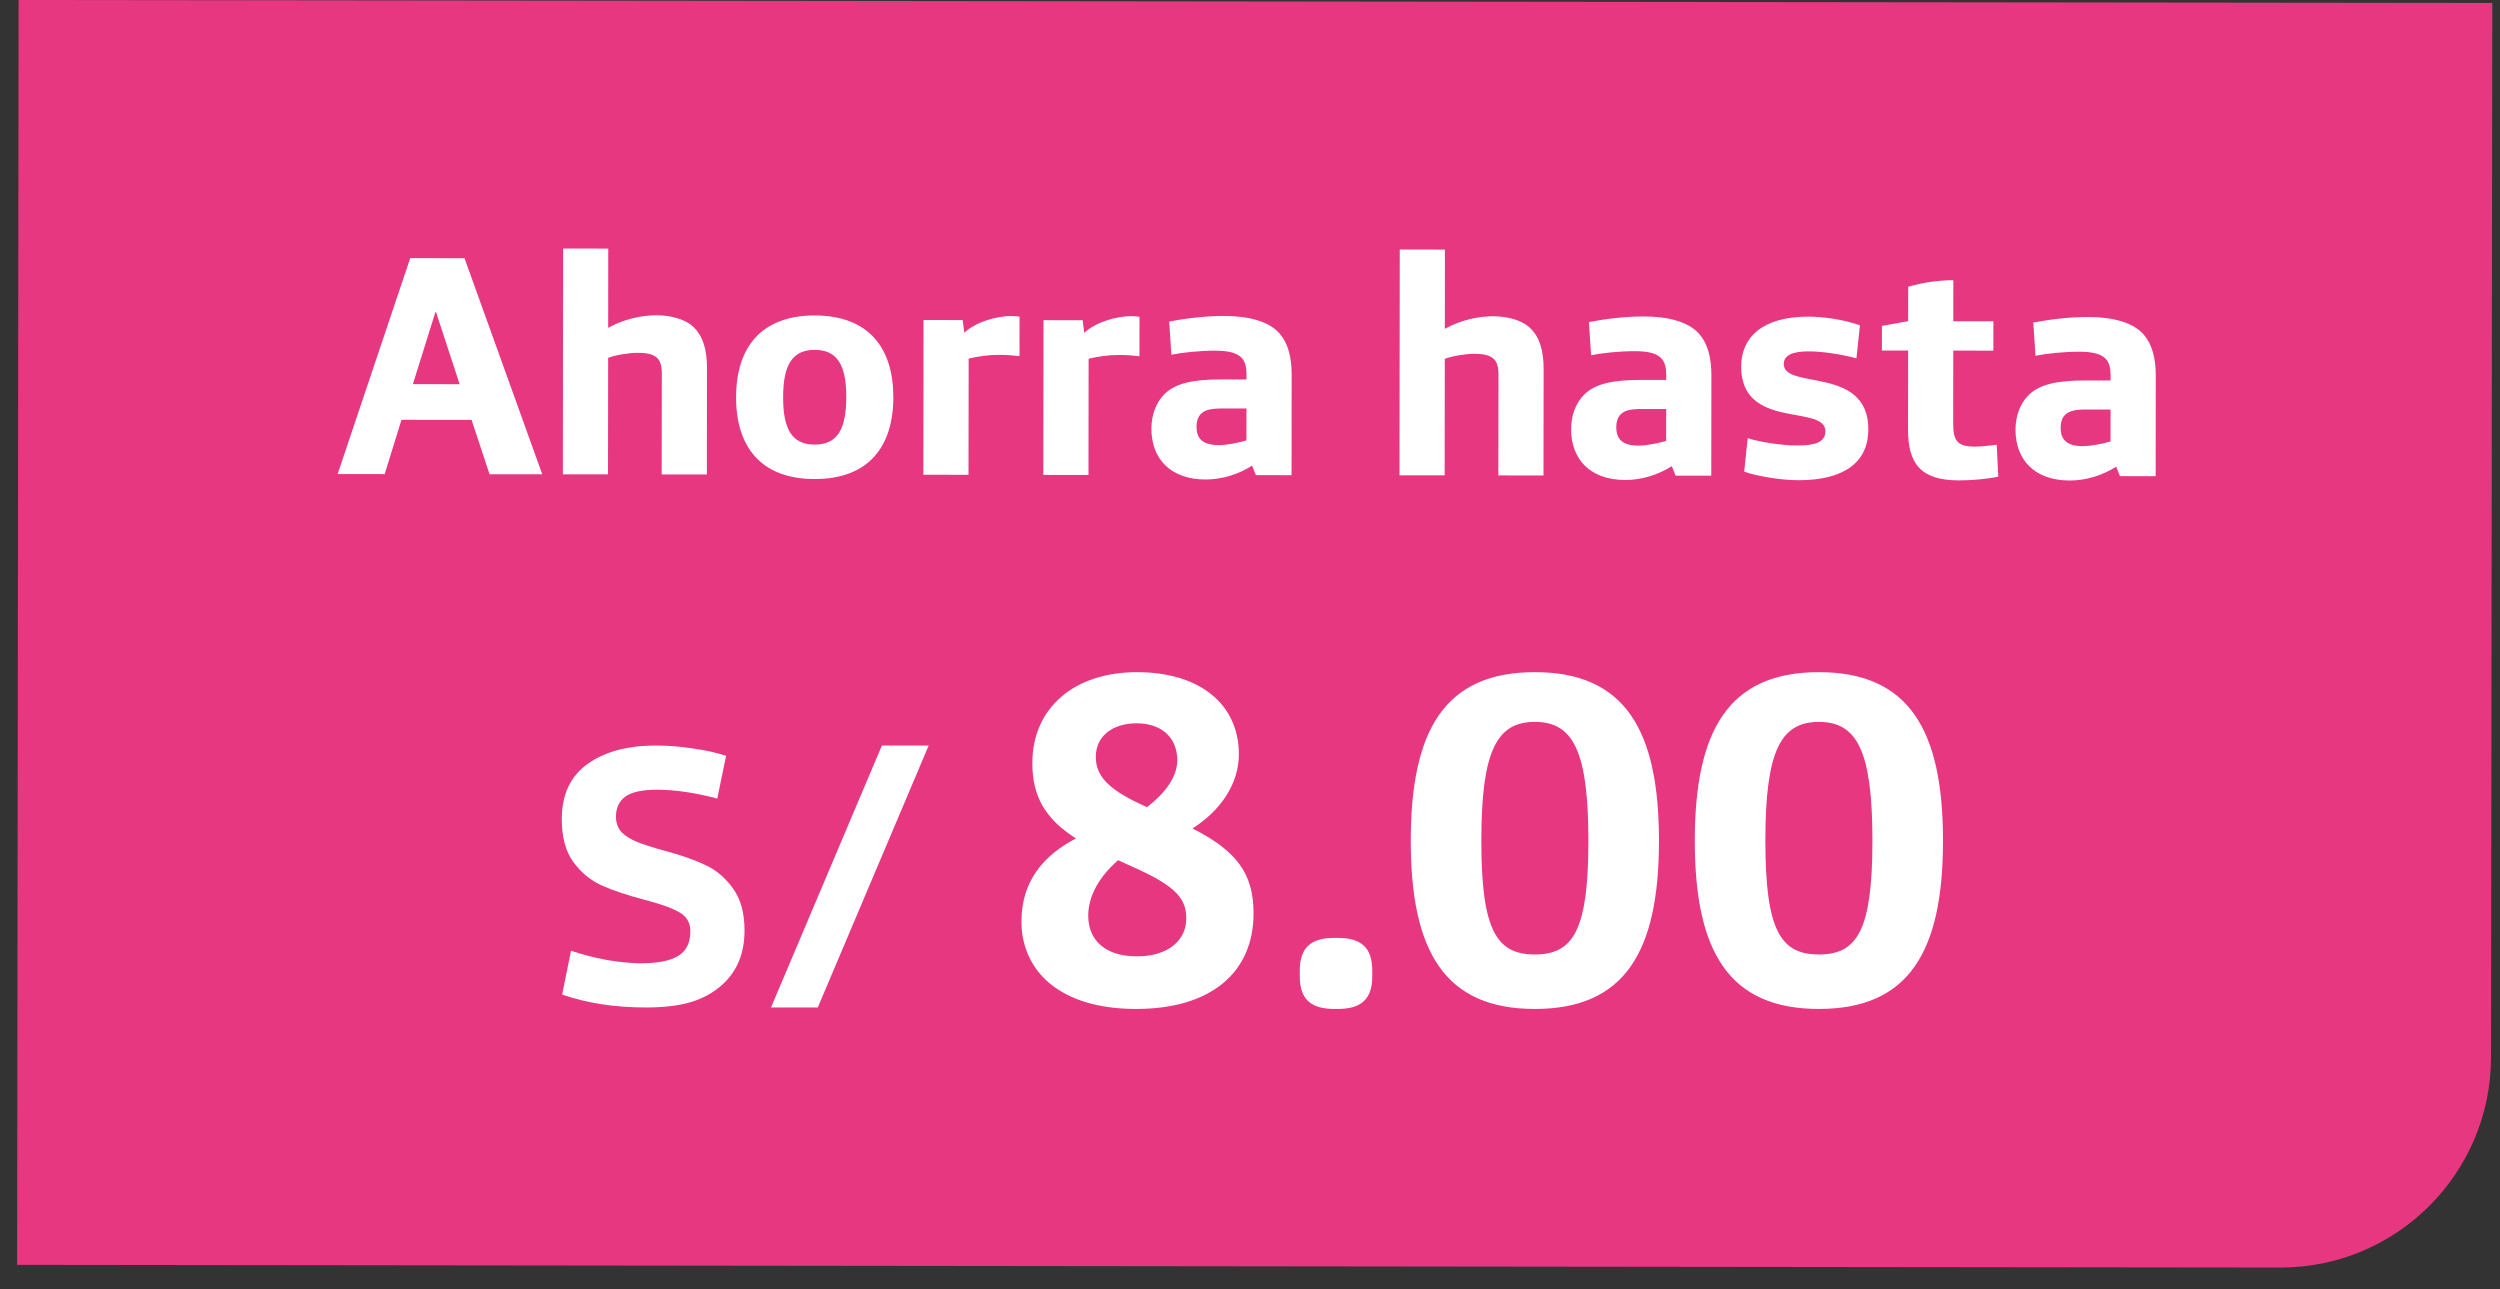
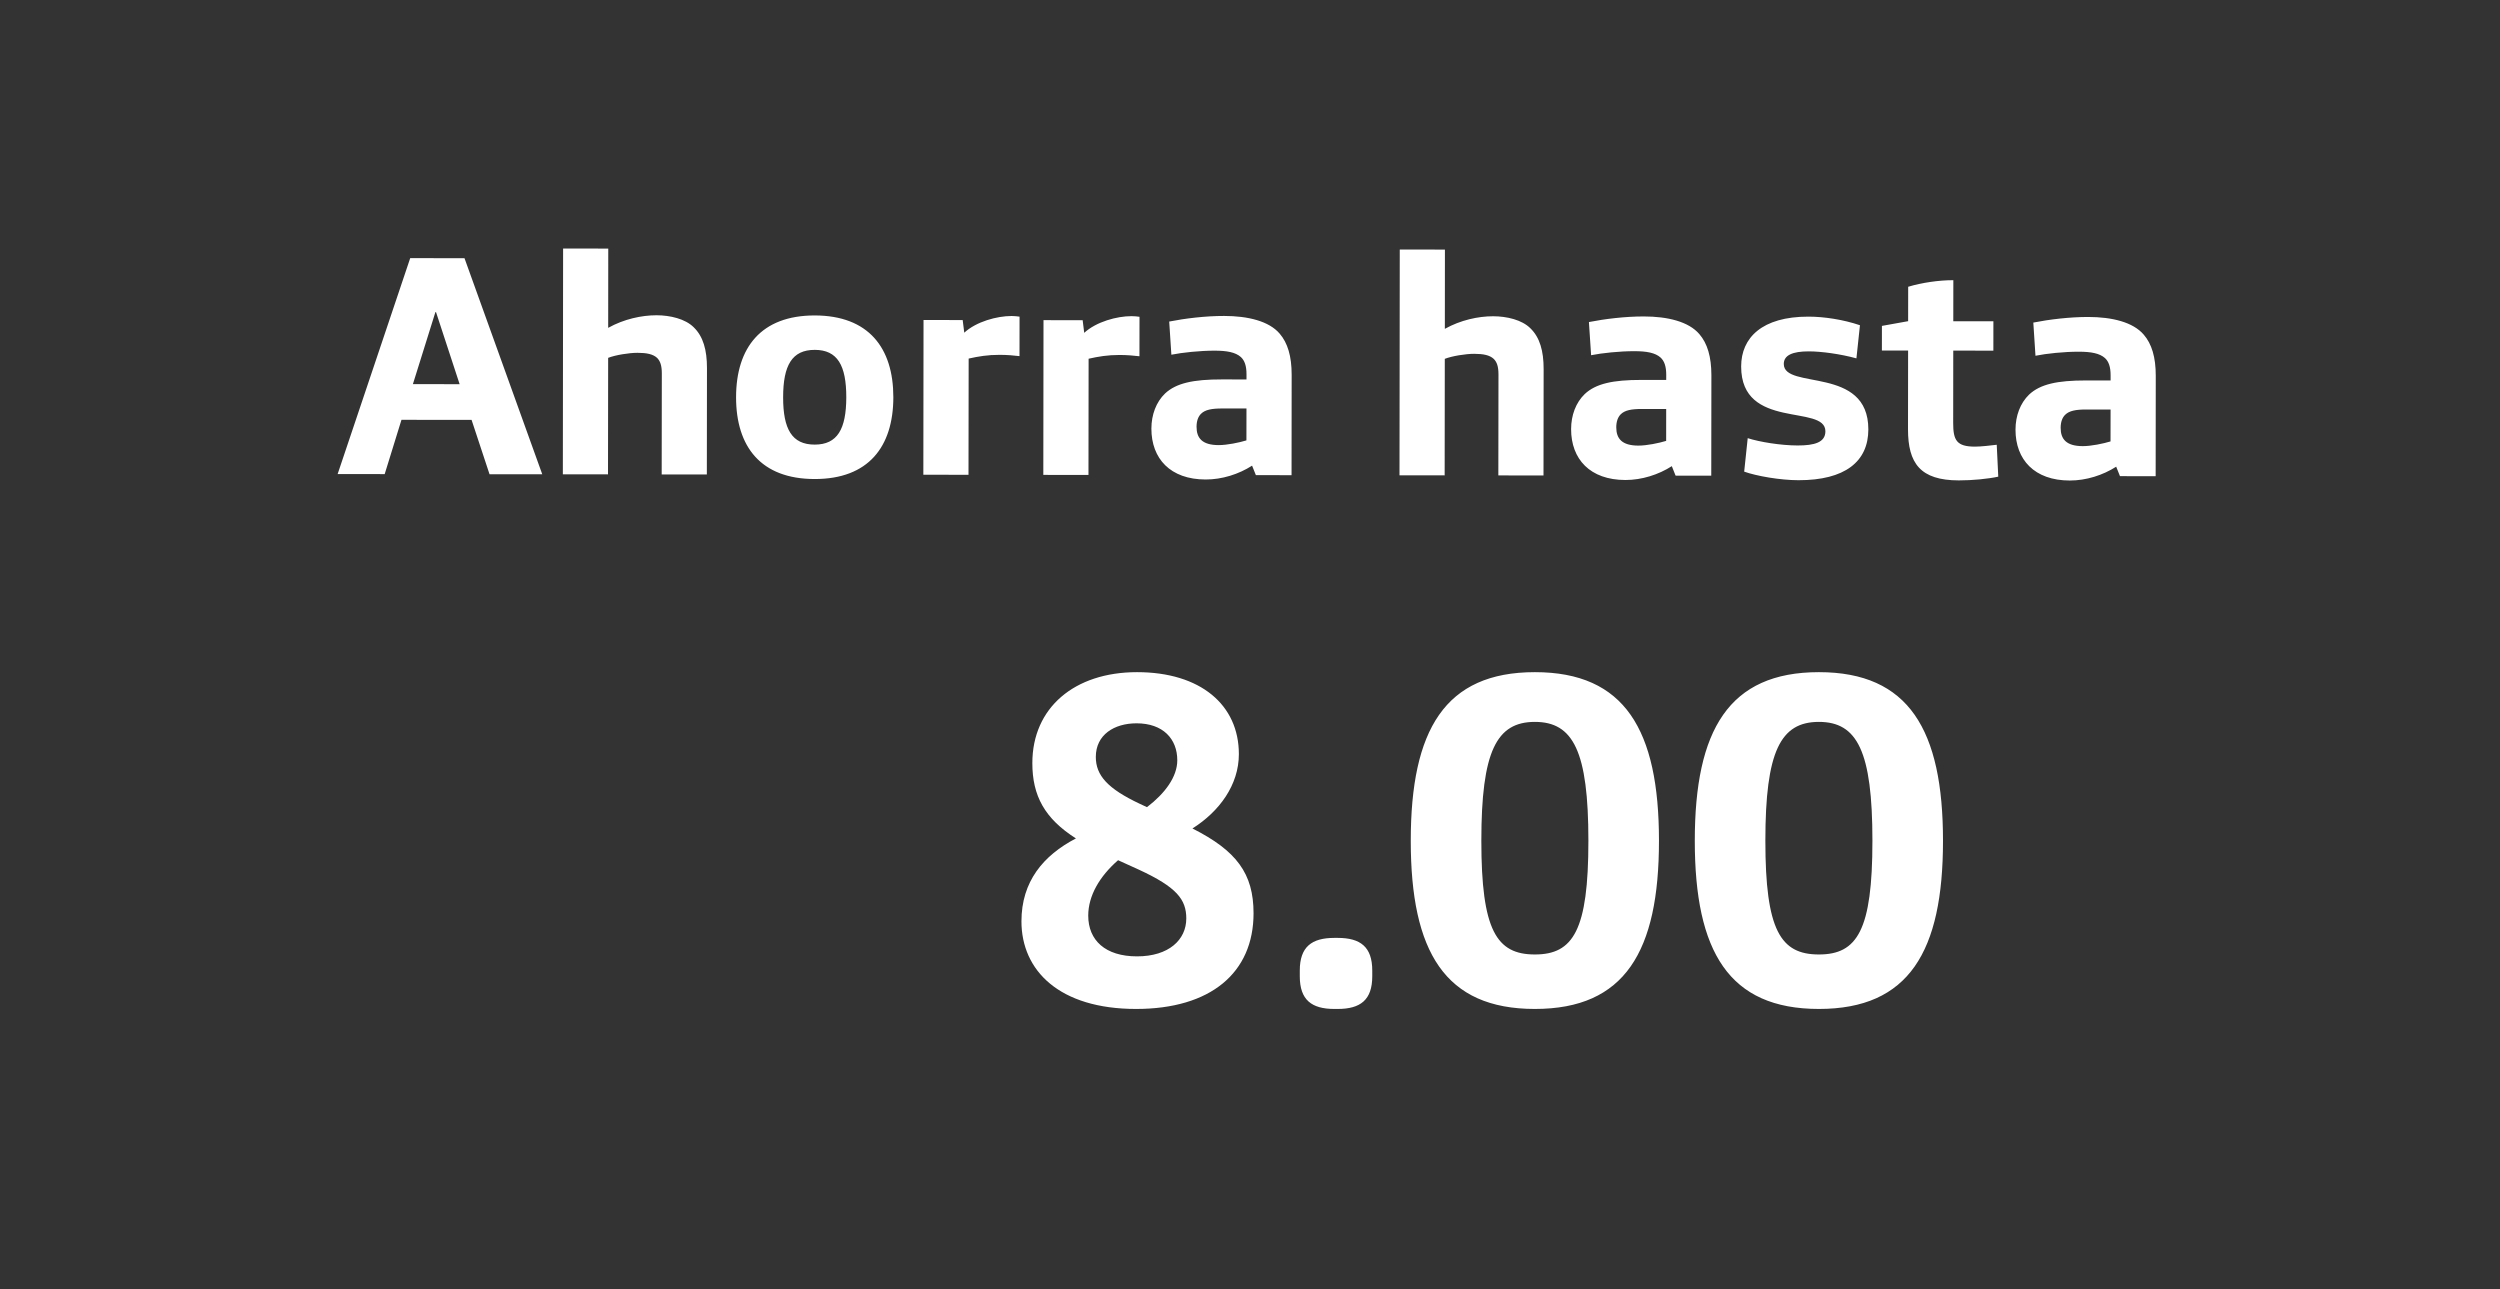
<svg xmlns="http://www.w3.org/2000/svg" width="95" height="49" viewBox="0 0 95 49" fill="none">
  <rect x="0" y="0" width="95" height="49" fill="#333333" stroke="none" />
-   <path d="M0.707 0L94.707 0.112L94.659 40.176C94.654 44.594 91.068 48.172 86.65 48.167L0.65 48.064L0.707 0Z" fill="#E63780" />
  <path d="M12.83 18.014L15.588 9.809L17.651 9.812L20.606 18.023L18.602 18.021L17.92 15.956L15.256 15.953L14.618 18.016L12.83 18.014ZM15.69 14.597L17.466 14.599L16.569 11.862L16.545 11.862L15.69 14.597ZM21.388 18.024L21.398 9.444L23.114 9.446L23.111 12.458C23.711 12.123 24.383 11.98 24.947 11.98C25.463 11.981 26.039 12.114 26.363 12.438C26.722 12.786 26.866 13.303 26.865 13.986L26.86 18.03L25.144 18.029L25.149 14.188C25.149 13.889 25.089 13.72 24.97 13.6C24.814 13.456 24.574 13.408 24.226 13.407C23.902 13.407 23.386 13.49 23.11 13.598L23.104 18.026L21.388 18.024ZM30.955 18.203C28.915 18.201 27.968 16.976 27.971 15.092C27.973 13.208 28.922 11.985 30.962 11.987C33.002 11.99 33.949 13.215 33.947 15.099C33.944 16.983 32.995 18.206 30.955 18.203ZM30.956 16.895C31.82 16.896 32.157 16.309 32.159 15.097C32.16 13.885 31.825 13.296 30.961 13.295C30.097 13.294 29.76 13.882 29.759 15.094C29.757 16.306 30.093 16.894 30.956 16.895ZM35.087 18.04L35.094 12.16L36.582 12.162L36.642 12.642C37.098 12.223 37.879 12.008 38.443 12.008C38.539 12.008 38.671 12.021 38.743 12.033L38.741 13.533C38.549 13.508 38.261 13.484 37.985 13.484C37.529 13.483 37.181 13.543 36.809 13.626L36.803 18.042L35.087 18.04ZM39.646 18.046L39.653 12.166L41.141 12.168L41.2 12.648C41.657 12.228 42.437 12.013 43.001 12.014C43.097 12.014 43.229 12.026 43.301 12.038L43.299 13.538C43.107 13.514 42.819 13.489 42.543 13.489C42.087 13.489 41.739 13.548 41.367 13.632L41.362 18.048L39.646 18.046ZM45.815 18.221C44.471 18.22 43.752 17.427 43.753 16.287C43.754 15.759 43.934 15.279 44.27 14.955C44.691 14.56 45.339 14.416 46.431 14.418L47.367 14.419L47.367 14.227C47.368 13.903 47.296 13.699 47.152 13.567C46.948 13.386 46.624 13.326 46.157 13.325C45.605 13.325 44.92 13.396 44.512 13.479L44.43 12.219C45.03 12.1 45.81 12.005 46.518 12.006C47.418 12.007 48.222 12.2 48.629 12.68C48.929 13.029 49.084 13.533 49.083 14.241L49.079 18.057L47.723 18.055L47.579 17.695C47.075 18.019 46.439 18.222 45.815 18.221ZM46.308 16.914C46.632 16.914 47.088 16.819 47.364 16.735L47.366 15.523L46.454 15.522C46.046 15.521 45.794 15.569 45.638 15.725C45.529 15.833 45.469 16.001 45.469 16.217C45.468 16.649 45.684 16.913 46.308 16.914ZM53.181 18.062L53.191 9.482L54.907 9.484L54.904 12.496C55.504 12.161 56.176 12.017 56.74 12.018C57.256 12.019 57.832 12.151 58.156 12.476C58.515 12.824 58.659 13.34 58.658 14.024L58.653 18.068L56.937 18.066L56.942 14.226C56.942 13.926 56.882 13.758 56.762 13.638C56.607 13.494 56.367 13.446 56.019 13.445C55.695 13.445 55.178 13.528 54.902 13.636L54.897 18.064L53.181 18.062ZM61.764 18.24C60.42 18.238 59.701 17.446 59.702 16.306C59.703 15.778 59.883 15.298 60.22 14.974C60.64 14.579 61.288 14.435 62.38 14.437L63.316 14.438L63.317 14.246C63.317 13.922 63.245 13.718 63.101 13.586C62.898 13.405 62.574 13.345 62.106 13.345C61.554 13.344 60.87 13.415 60.462 13.498L60.379 12.238C60.979 12.119 61.759 12.024 62.467 12.025C63.367 12.026 64.171 12.219 64.578 12.699C64.878 13.048 65.033 13.552 65.033 14.26L65.028 18.076L63.672 18.074L63.529 17.714C63.024 18.038 62.388 18.241 61.764 18.24ZM62.257 16.933C62.581 16.933 63.038 16.838 63.314 16.754L63.315 15.542L62.403 15.541C61.995 15.54 61.743 15.588 61.587 15.744C61.479 15.852 61.419 16.02 61.418 16.236C61.418 16.668 61.633 16.932 62.257 16.933ZM68.343 18.248C67.647 18.247 66.747 18.09 66.279 17.922L66.413 16.65C66.857 16.794 67.672 16.927 68.308 16.928C68.956 16.929 69.365 16.809 69.365 16.389C69.366 15.345 66.161 16.361 66.164 13.925C66.165 12.833 66.958 12.03 68.722 12.032C69.31 12.033 70.042 12.142 70.678 12.359L70.544 13.618C69.933 13.45 69.213 13.353 68.733 13.352C68.121 13.352 67.784 13.495 67.784 13.831C67.783 14.827 71 13.883 70.997 16.319C70.996 17.543 70.107 18.25 68.343 18.248ZM74.434 18.255C72.97 18.253 72.503 17.605 72.504 16.309L72.508 13.321L71.512 13.32L71.513 12.384L72.509 12.205L72.511 10.897C73.027 10.742 73.675 10.646 74.227 10.647L74.225 12.207L75.749 12.209L75.748 13.325L74.224 13.323L74.221 16.071C74.22 16.731 74.352 16.971 75.048 16.972C75.288 16.972 75.672 16.925 75.876 16.901L75.934 18.113C75.55 18.197 74.95 18.256 74.434 18.255ZM78.651 18.26C77.307 18.259 76.588 17.466 76.589 16.326C76.59 15.798 76.77 15.318 77.106 14.994C77.527 14.599 78.175 14.456 79.267 14.457L80.203 14.458L80.203 14.266C80.204 13.942 80.132 13.738 79.988 13.606C79.784 13.425 79.46 13.365 78.992 13.365C78.44 13.364 77.756 13.435 77.348 13.519L77.266 12.258C77.866 12.139 78.646 12.044 79.354 12.045C80.254 12.046 81.058 12.239 81.465 12.72C81.765 13.068 81.92 13.572 81.919 14.28L81.915 18.096L80.559 18.094L80.415 17.734C79.911 18.058 79.275 18.261 78.651 18.26ZM79.144 16.953C79.468 16.953 79.924 16.858 80.2 16.774L80.202 15.562L79.29 15.561C78.882 15.56 78.63 15.608 78.474 15.764C78.365 15.872 78.305 16.04 78.305 16.256C78.304 16.688 78.52 16.952 79.144 16.953Z" fill="white" />
-   <path d="M24.54 38.284C23.364 38.284 22.304 38.121 21.362 37.794L21.698 36.128C22.108 36.268 22.561 36.385 23.056 36.478C23.55 36.562 23.98 36.604 24.344 36.604C24.997 36.604 25.473 36.511 25.772 36.324C26.08 36.137 26.234 35.825 26.234 35.386C26.234 35.059 26.089 34.817 25.8 34.658C25.52 34.499 25.072 34.341 24.456 34.182C23.821 34.014 23.294 33.837 22.874 33.65C22.454 33.463 22.094 33.169 21.796 32.768C21.497 32.367 21.348 31.821 21.348 31.13C21.348 30.197 21.674 29.497 22.328 29.03C22.981 28.563 23.844 28.33 24.918 28.33C25.384 28.33 25.856 28.367 26.332 28.442C26.808 28.507 27.228 28.601 27.592 28.722L27.256 30.346C26.416 30.122 25.65 30.01 24.96 30.01C24.4 30.01 23.998 30.099 23.756 30.276C23.522 30.453 23.406 30.705 23.406 31.032C23.406 31.275 23.48 31.475 23.63 31.634C23.788 31.783 23.984 31.905 24.218 31.998C24.451 32.091 24.787 32.199 25.226 32.32C25.86 32.488 26.383 32.67 26.794 32.866C27.204 33.053 27.554 33.347 27.844 33.748C28.142 34.149 28.292 34.686 28.292 35.358C28.292 36.198 28.026 36.87 27.494 37.374C27.158 37.691 26.752 37.925 26.276 38.074C25.809 38.214 25.23 38.284 24.54 38.284ZM33.512 28.33H35.29L31.076 38.284H29.298L33.512 28.33Z" fill="white" />
  <path d="M43.171 38.34C40.255 38.34 38.815 36.882 38.815 35.01C38.815 33.498 39.643 32.508 40.885 31.86C39.697 31.104 39.229 30.24 39.229 28.998C39.229 26.892 40.831 25.542 43.207 25.542C45.619 25.542 47.077 26.784 47.077 28.656C47.077 29.826 46.339 30.834 45.313 31.482C46.987 32.328 47.635 33.192 47.635 34.704C47.635 36.972 45.997 38.34 43.171 38.34ZM43.585 30.672C44.269 30.15 44.737 29.52 44.737 28.89C44.737 28.08 44.197 27.486 43.189 27.486C42.343 27.486 41.641 27.918 41.641 28.764C41.641 29.466 42.091 29.97 43.315 30.546L43.585 30.672ZM43.207 36.342C44.413 36.342 45.079 35.712 45.079 34.902C45.079 34.182 44.719 33.714 43.279 33.048L42.487 32.688C41.785 33.3 41.353 34.038 41.353 34.794C41.353 35.73 42.001 36.342 43.207 36.342ZM50.706 38.34C49.842 38.34 49.392 37.998 49.392 37.098V36.882C49.392 35.982 49.842 35.64 50.706 35.64H50.832C51.696 35.64 52.146 35.982 52.146 36.882V37.098C52.146 37.998 51.696 38.34 50.832 38.34H50.706ZM58.325 38.34C54.905 38.34 53.609 36.162 53.609 31.95C53.609 27.738 54.905 25.542 58.325 25.542C61.745 25.542 63.041 27.738 63.041 31.95C63.041 36.162 61.745 38.34 58.325 38.34ZM58.325 36.27C59.783 36.27 60.359 35.352 60.359 31.95C60.359 28.548 59.783 27.432 58.325 27.432C56.867 27.432 56.291 28.548 56.291 31.95C56.291 35.352 56.867 36.27 58.325 36.27ZM69.118 38.34C65.698 38.34 64.402 36.162 64.402 31.95C64.402 27.738 65.698 25.542 69.118 25.542C72.538 25.542 73.834 27.738 73.834 31.95C73.834 36.162 72.538 38.34 69.118 38.34ZM69.118 36.27C70.576 36.27 71.152 35.352 71.152 31.95C71.152 28.548 70.576 27.432 69.118 27.432C67.66 27.432 67.084 28.548 67.084 31.95C67.084 35.352 67.66 36.27 69.118 36.27Z" fill="white" />
</svg>